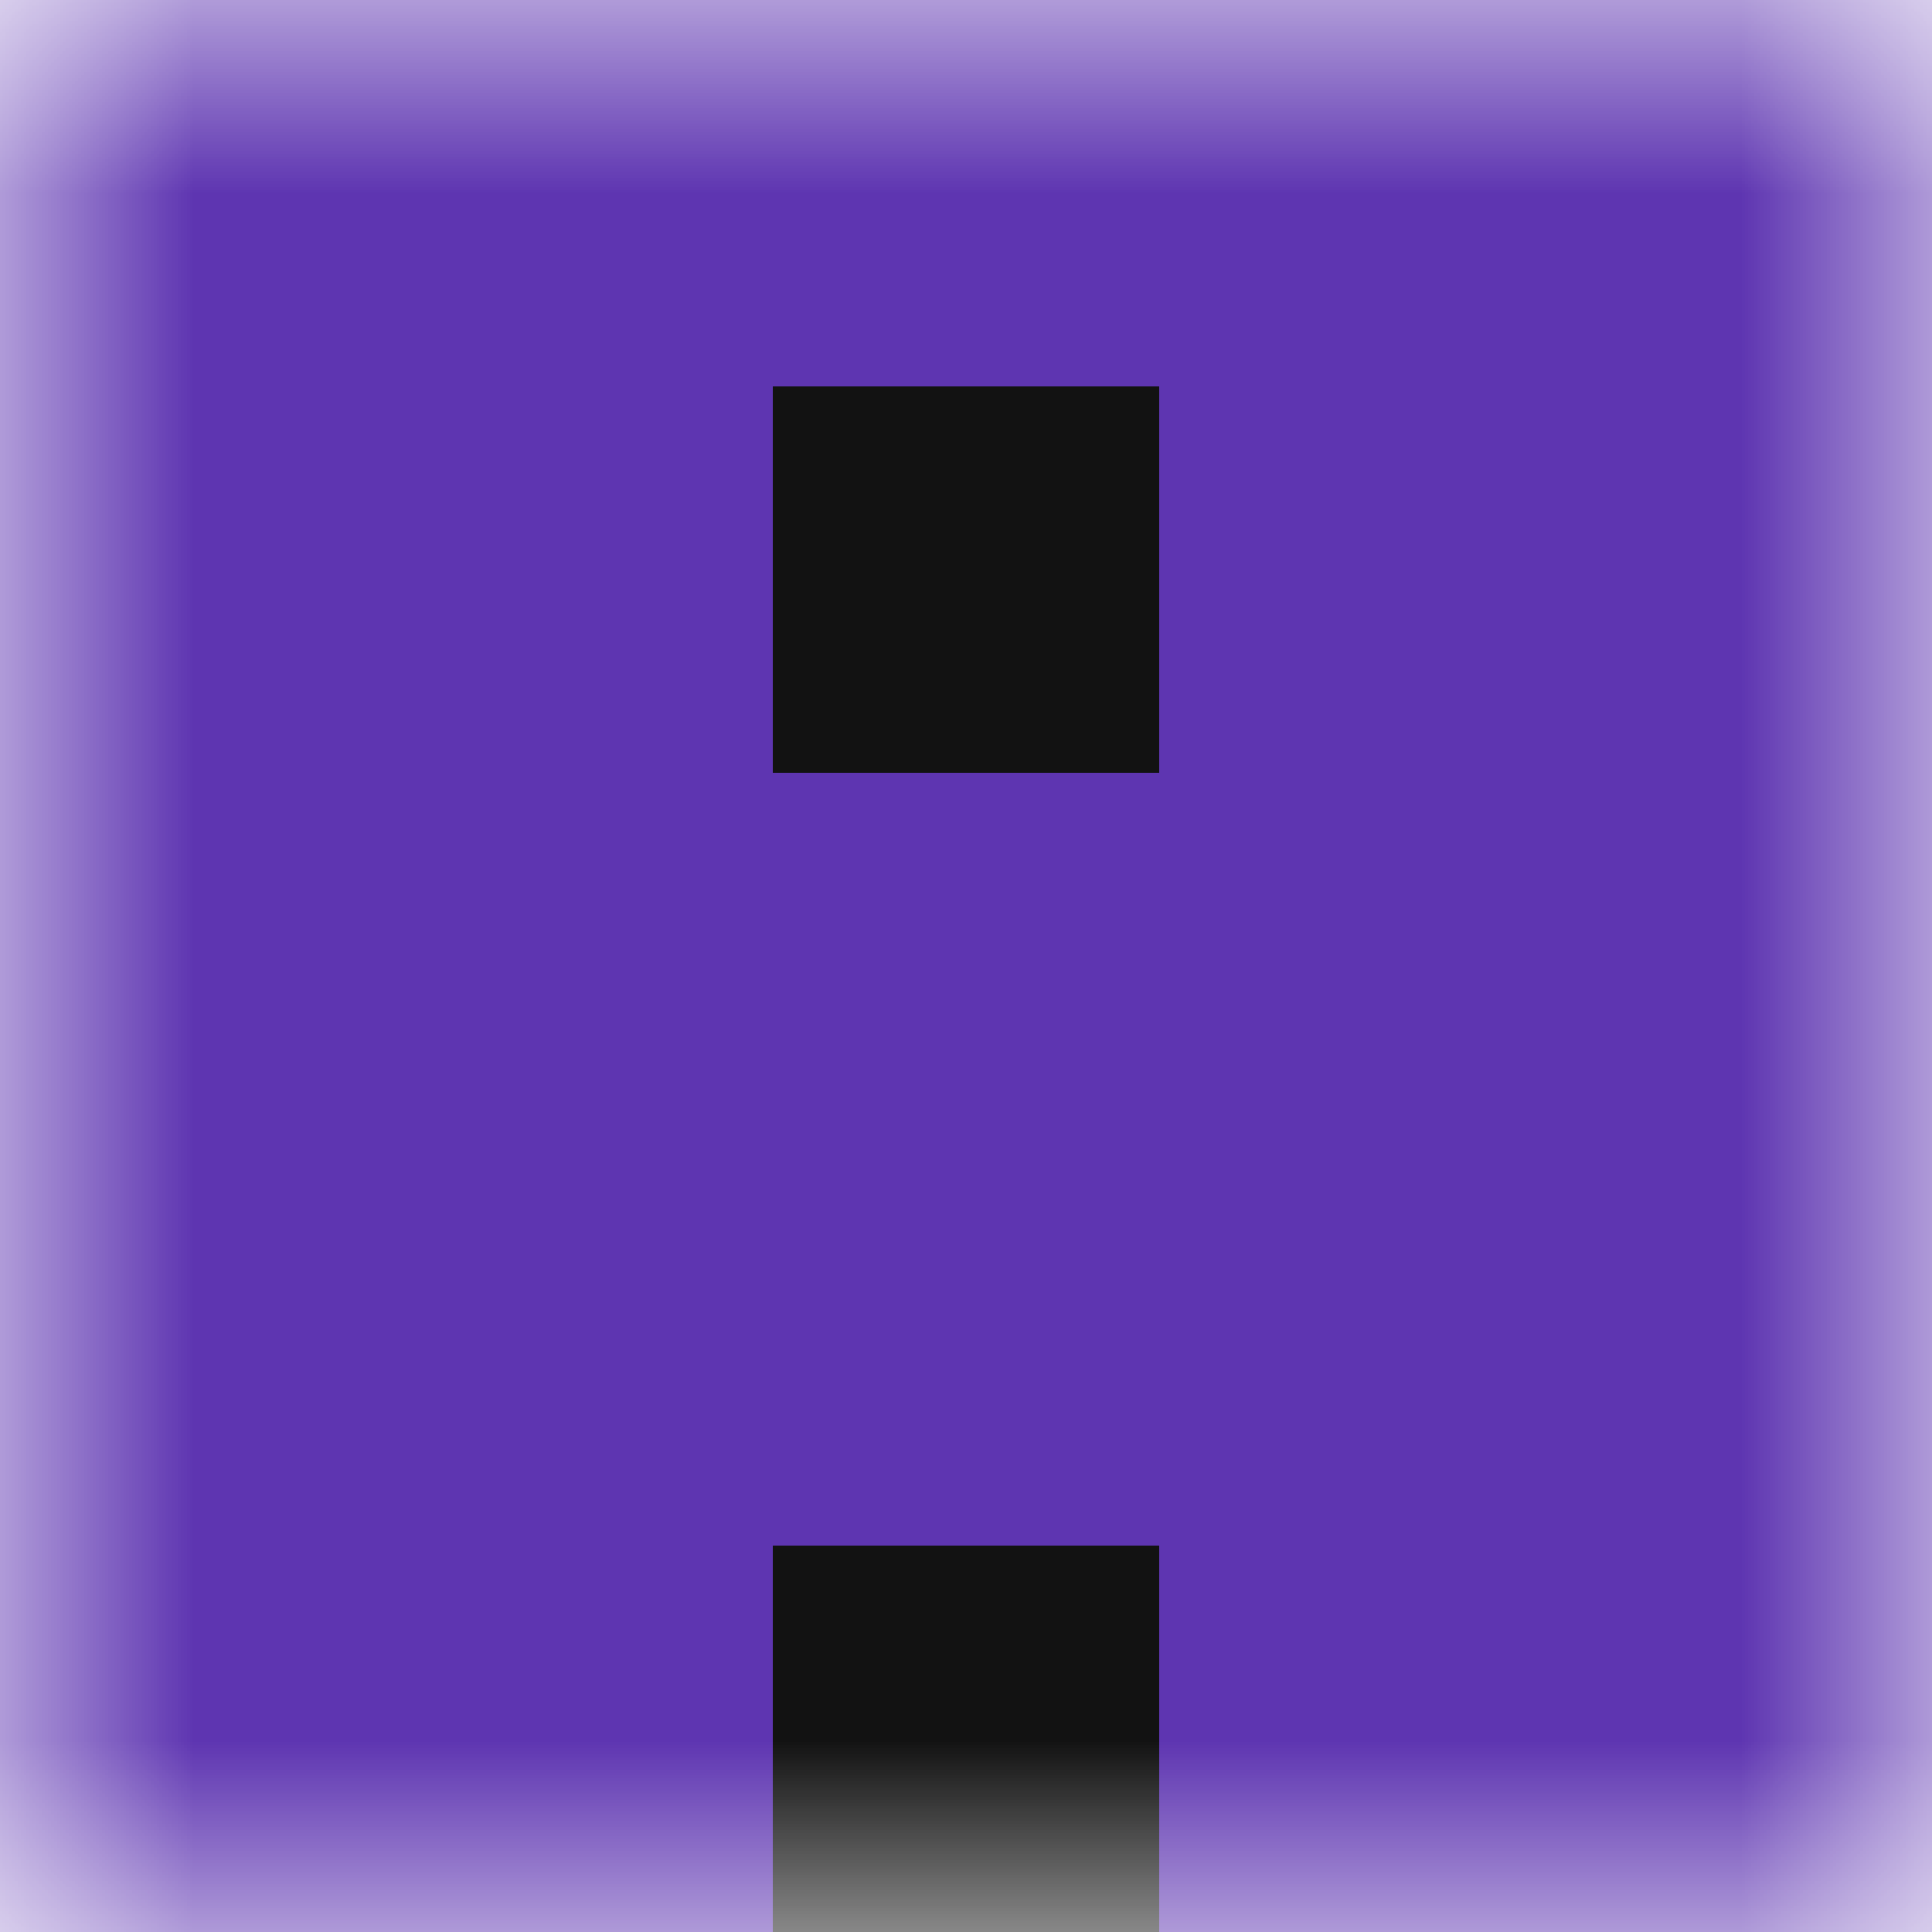
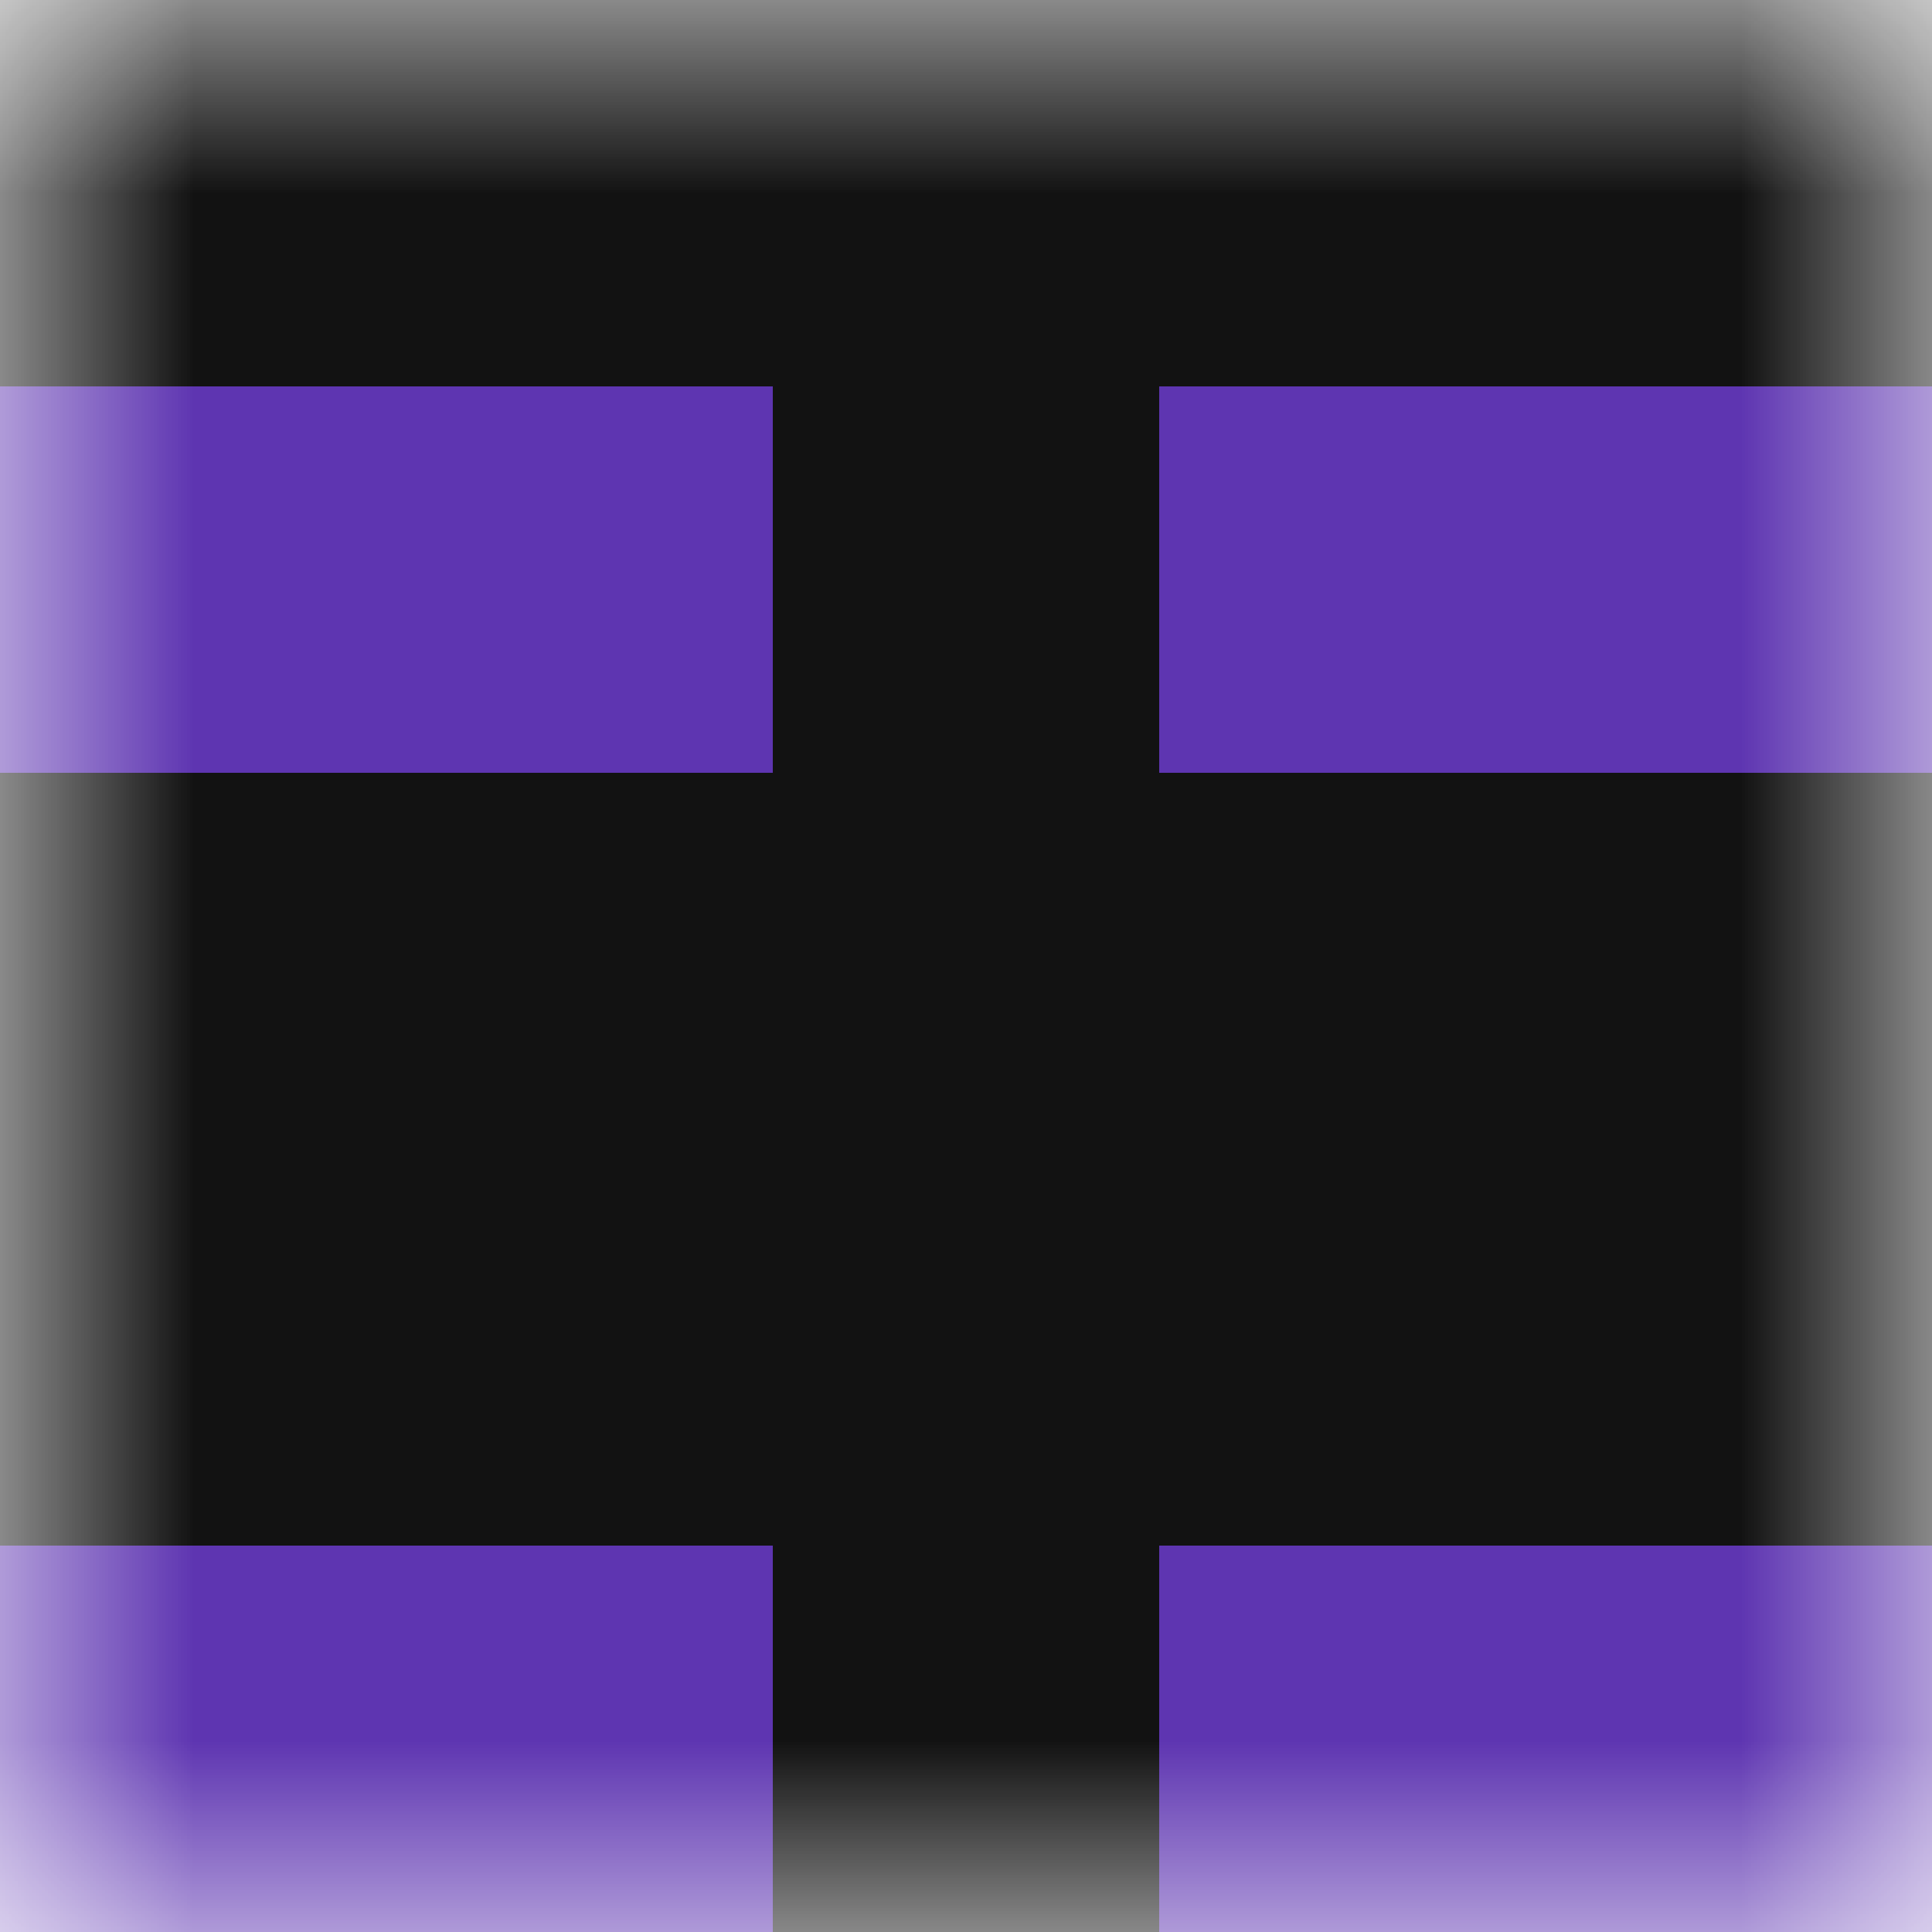
<svg xmlns="http://www.w3.org/2000/svg" viewBox="0 0 5 5" shape-rendering="crispEdges" width="320" height="320">
  <mask id="avatarsRadiusMask">
    <rect width="5" height="5" rx="0" ry="0" x="0" y="0" fill="#fff" />
  </mask>
  <g mask="url(#avatarsRadiusMask)">
    <rect fill="#121212" width="5" height="5" x="0" y="0" />
    <path d="M0 4h2v1H0V4zm3 0h2v1H3V4z" fill-rule="evenodd" fill="#5E35B1" />
-     <path d="M0 3h5v1H0V3z" fill="#5E35B1" />
-     <path d="M0 2h5v1H0V2z" fill="#5E35B1" />
    <path d="M0 1h2v1H0V1zm3 0h2v1H3V1z" fill-rule="evenodd" fill="#5E35B1" />
-     <path d="M0 0h5v1H0V0z" fill="#5E35B1" />
  </g>
</svg>